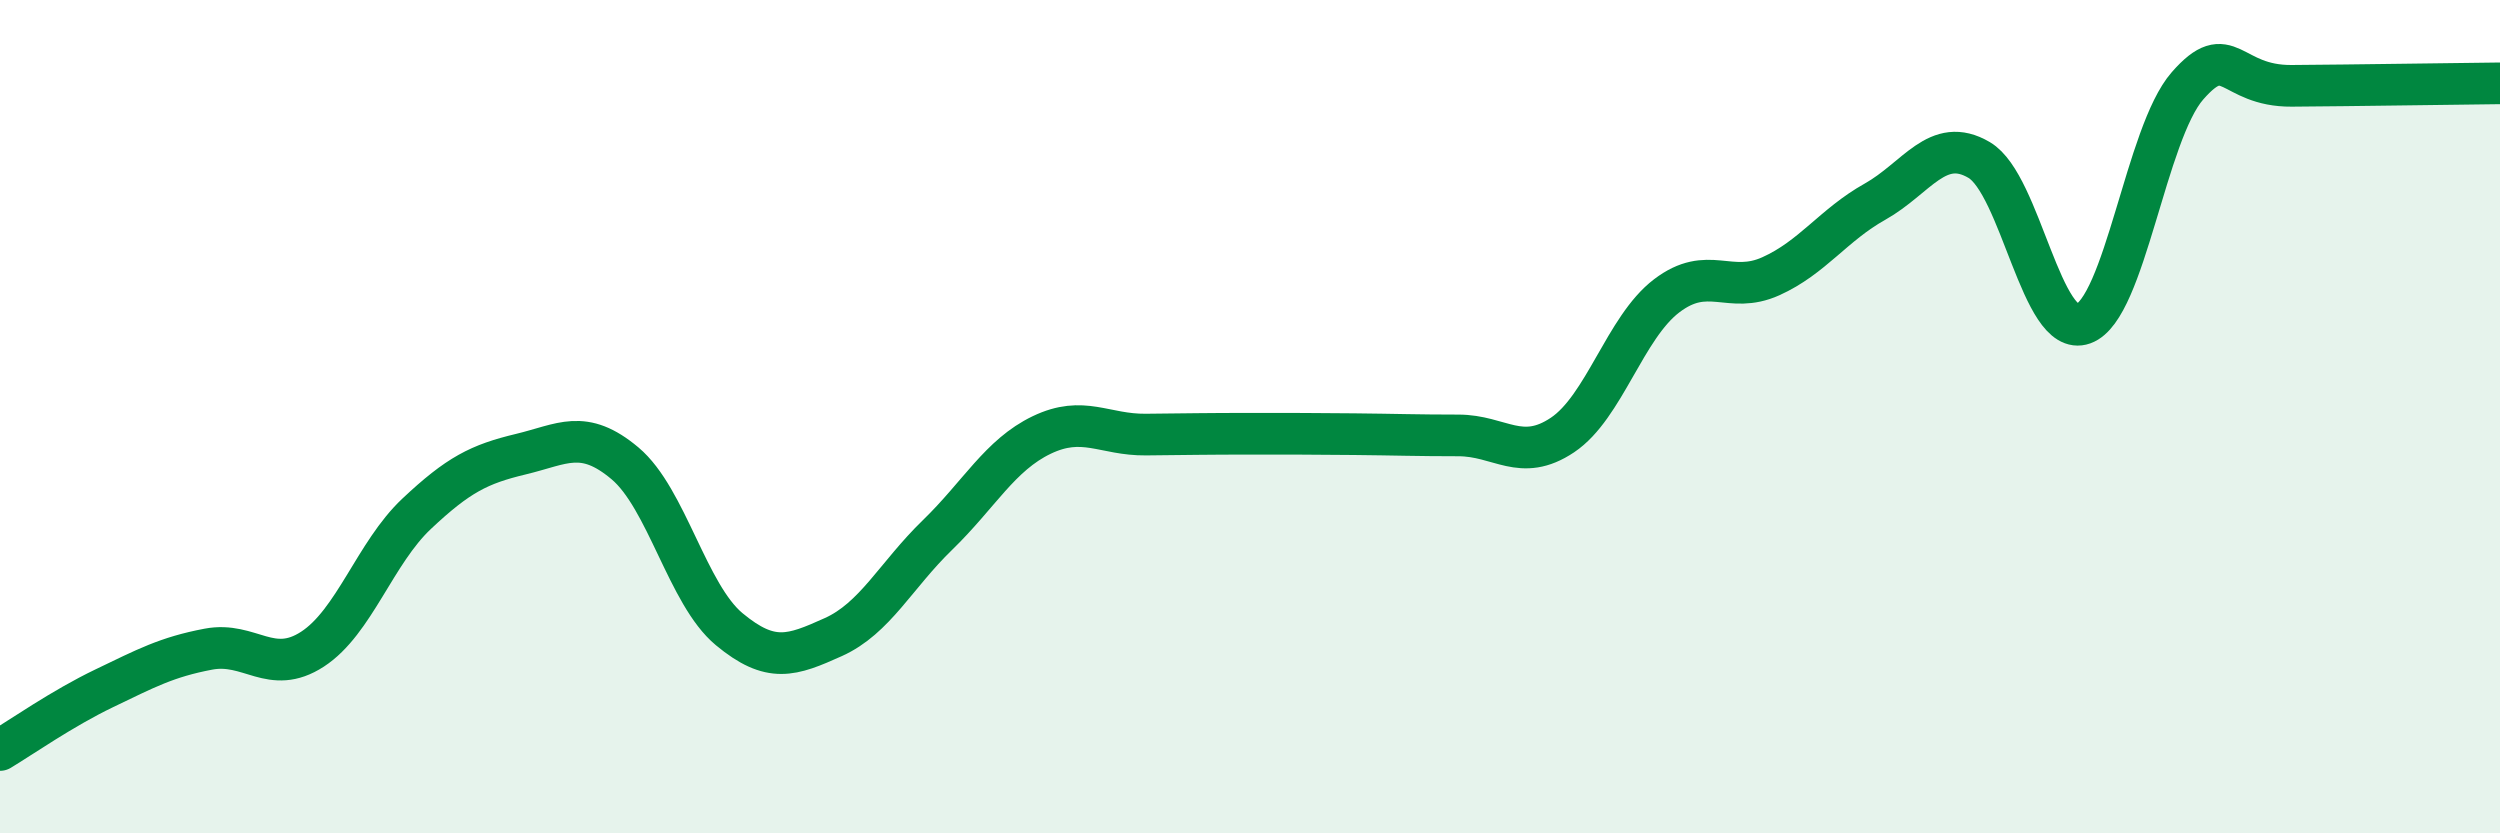
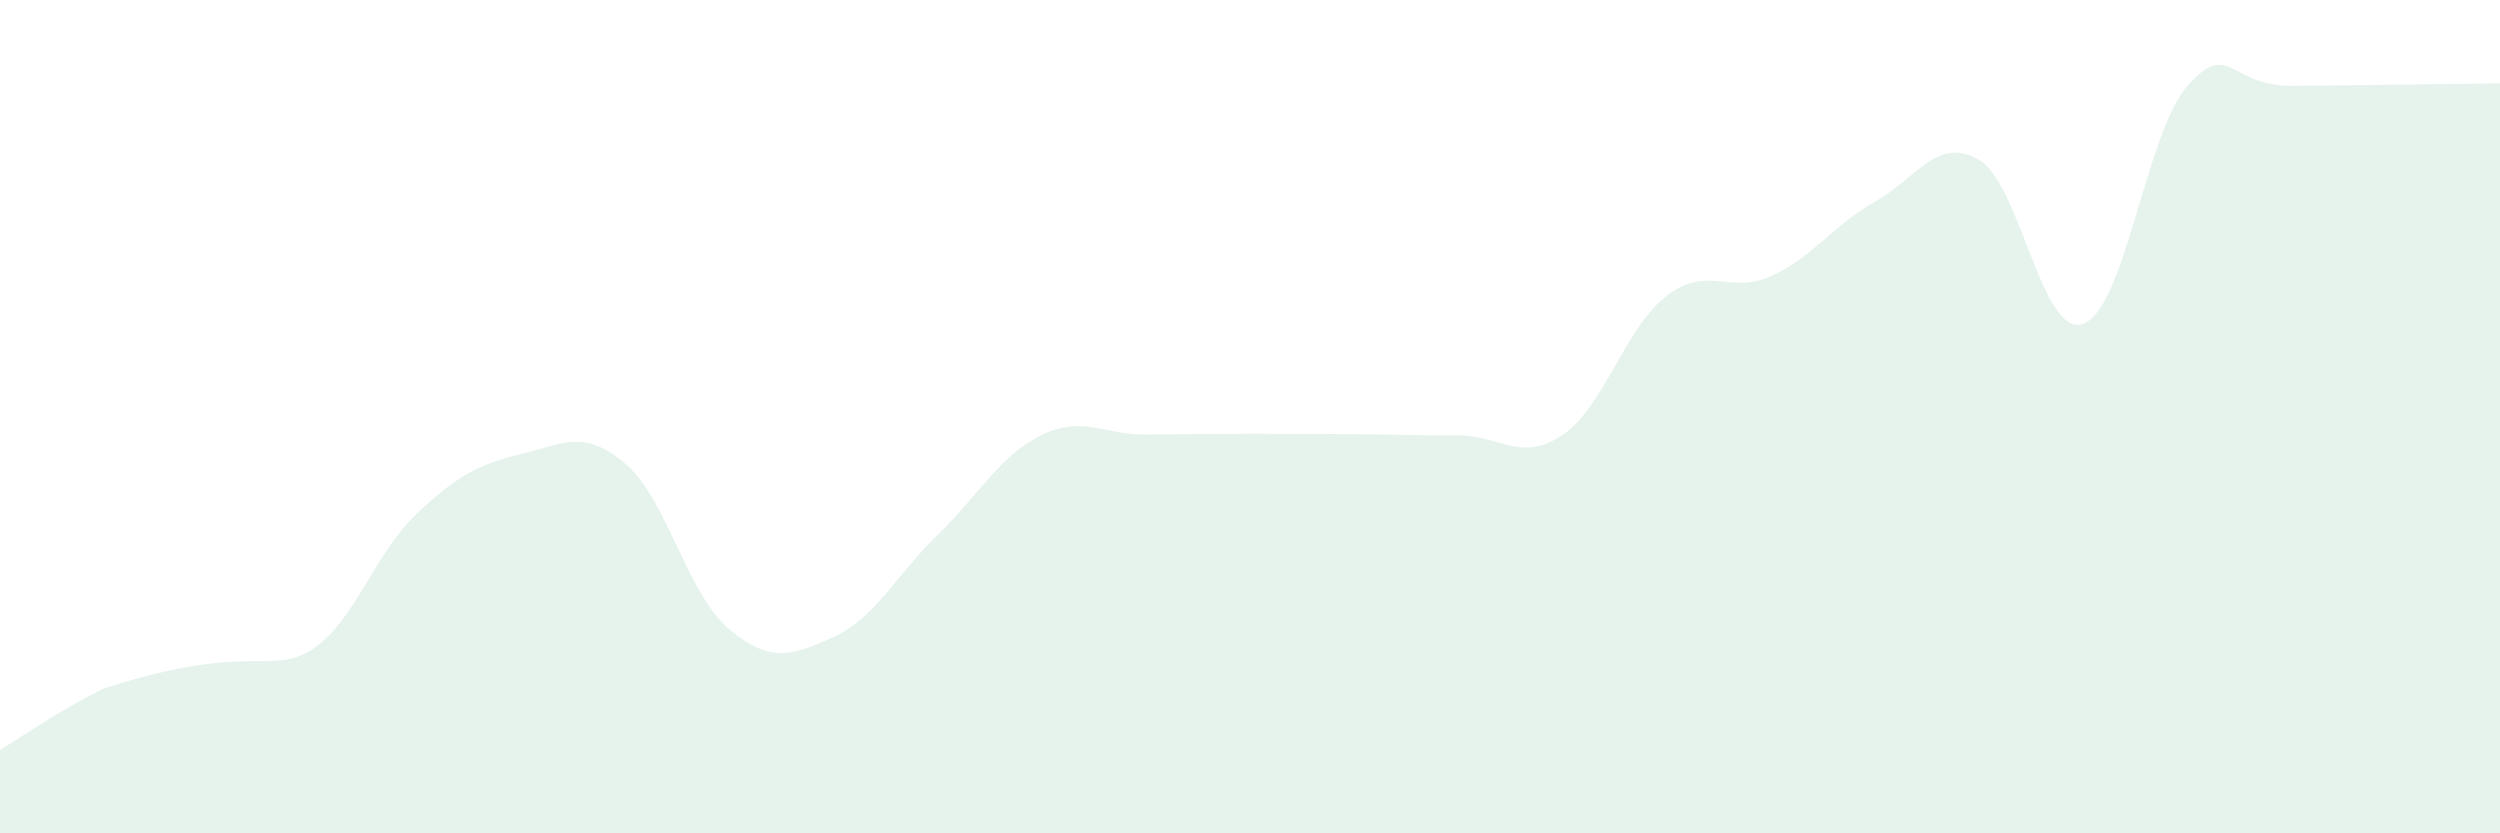
<svg xmlns="http://www.w3.org/2000/svg" width="60" height="20" viewBox="0 0 60 20">
-   <path d="M 0,18 C 0.5,17.7 1.5,17 2.5,16.52 C 3.5,16.04 4,15.77 5,15.58 C 6,15.39 6.5,16.23 7.5,15.58 C 8.5,14.93 9,13.27 10,12.33 C 11,11.39 11.5,11.14 12.5,10.9 C 13.5,10.66 14,10.28 15,11.12 C 16,11.96 16.5,14.27 17.5,15.1 C 18.5,15.93 19,15.74 20,15.29 C 21,14.84 21.5,13.81 22.5,12.84 C 23.5,11.87 24,10.92 25,10.44 C 26,9.96 26.5,10.44 27.5,10.43 C 28.5,10.42 29,10.41 30,10.41 C 31,10.41 31.5,10.41 32.5,10.42 C 33.5,10.43 34,10.45 35,10.45 C 36,10.45 36.5,11.11 37.5,10.44 C 38.5,9.77 39,7.86 40,7.1 C 41,6.34 41.5,7.08 42.5,6.63 C 43.5,6.18 44,5.4 45,4.84 C 46,4.28 46.5,3.25 47.5,3.84 C 48.5,4.43 49,8.13 50,7.77 C 51,7.41 51.5,3.2 52.5,2.06 C 53.5,0.92 53.5,2.07 55,2.06 C 56.5,2.05 59,2.01 60,2L60 20L0 20Z" fill="#008740" opacity="0.1" stroke-linecap="round" stroke-linejoin="round" />
-   <path d="M 0,18 C 0.5,17.7 1.5,17 2.5,16.52 C 3.5,16.04 4,15.77 5,15.58 C 6,15.39 6.5,16.23 7.5,15.58 C 8.5,14.93 9,13.27 10,12.33 C 11,11.39 11.5,11.14 12.5,10.9 C 13.5,10.66 14,10.28 15,11.12 C 16,11.96 16.5,14.27 17.5,15.1 C 18.5,15.93 19,15.74 20,15.29 C 21,14.84 21.5,13.81 22.5,12.84 C 23.5,11.87 24,10.92 25,10.44 C 26,9.96 26.5,10.44 27.5,10.43 C 28.5,10.42 29,10.41 30,10.41 C 31,10.41 31.5,10.41 32.5,10.42 C 33.5,10.43 34,10.45 35,10.45 C 36,10.45 36.5,11.11 37.5,10.44 C 38.5,9.77 39,7.86 40,7.1 C 41,6.34 41.5,7.08 42.5,6.63 C 43.5,6.18 44,5.4 45,4.84 C 46,4.28 46.5,3.25 47.5,3.84 C 48.5,4.43 49,8.13 50,7.77 C 51,7.41 51.5,3.2 52.5,2.06 C 53.5,0.92 53.5,2.07 55,2.06 C 56.5,2.05 59,2.01 60,2" stroke="#008740" stroke-width="1" fill="none" stroke-linecap="round" stroke-linejoin="round" />
+   <path d="M 0,18 C 0.5,17.7 1.5,17 2.5,16.52 C 6,15.39 6.5,16.23 7.5,15.58 C 8.5,14.93 9,13.27 10,12.33 C 11,11.39 11.5,11.14 12.5,10.9 C 13.5,10.66 14,10.28 15,11.12 C 16,11.96 16.5,14.27 17.5,15.1 C 18.5,15.93 19,15.74 20,15.29 C 21,14.84 21.5,13.81 22.5,12.84 C 23.5,11.87 24,10.92 25,10.44 C 26,9.96 26.5,10.44 27.5,10.43 C 28.5,10.42 29,10.41 30,10.41 C 31,10.41 31.5,10.41 32.5,10.42 C 33.5,10.43 34,10.45 35,10.45 C 36,10.45 36.5,11.11 37.5,10.44 C 38.5,9.77 39,7.86 40,7.1 C 41,6.34 41.5,7.08 42.5,6.63 C 43.5,6.18 44,5.4 45,4.84 C 46,4.28 46.5,3.25 47.5,3.84 C 48.5,4.43 49,8.13 50,7.77 C 51,7.41 51.5,3.2 52.5,2.06 C 53.5,0.92 53.5,2.07 55,2.06 C 56.5,2.05 59,2.01 60,2L60 20L0 20Z" fill="#008740" opacity="0.1" stroke-linecap="round" stroke-linejoin="round" />
</svg>